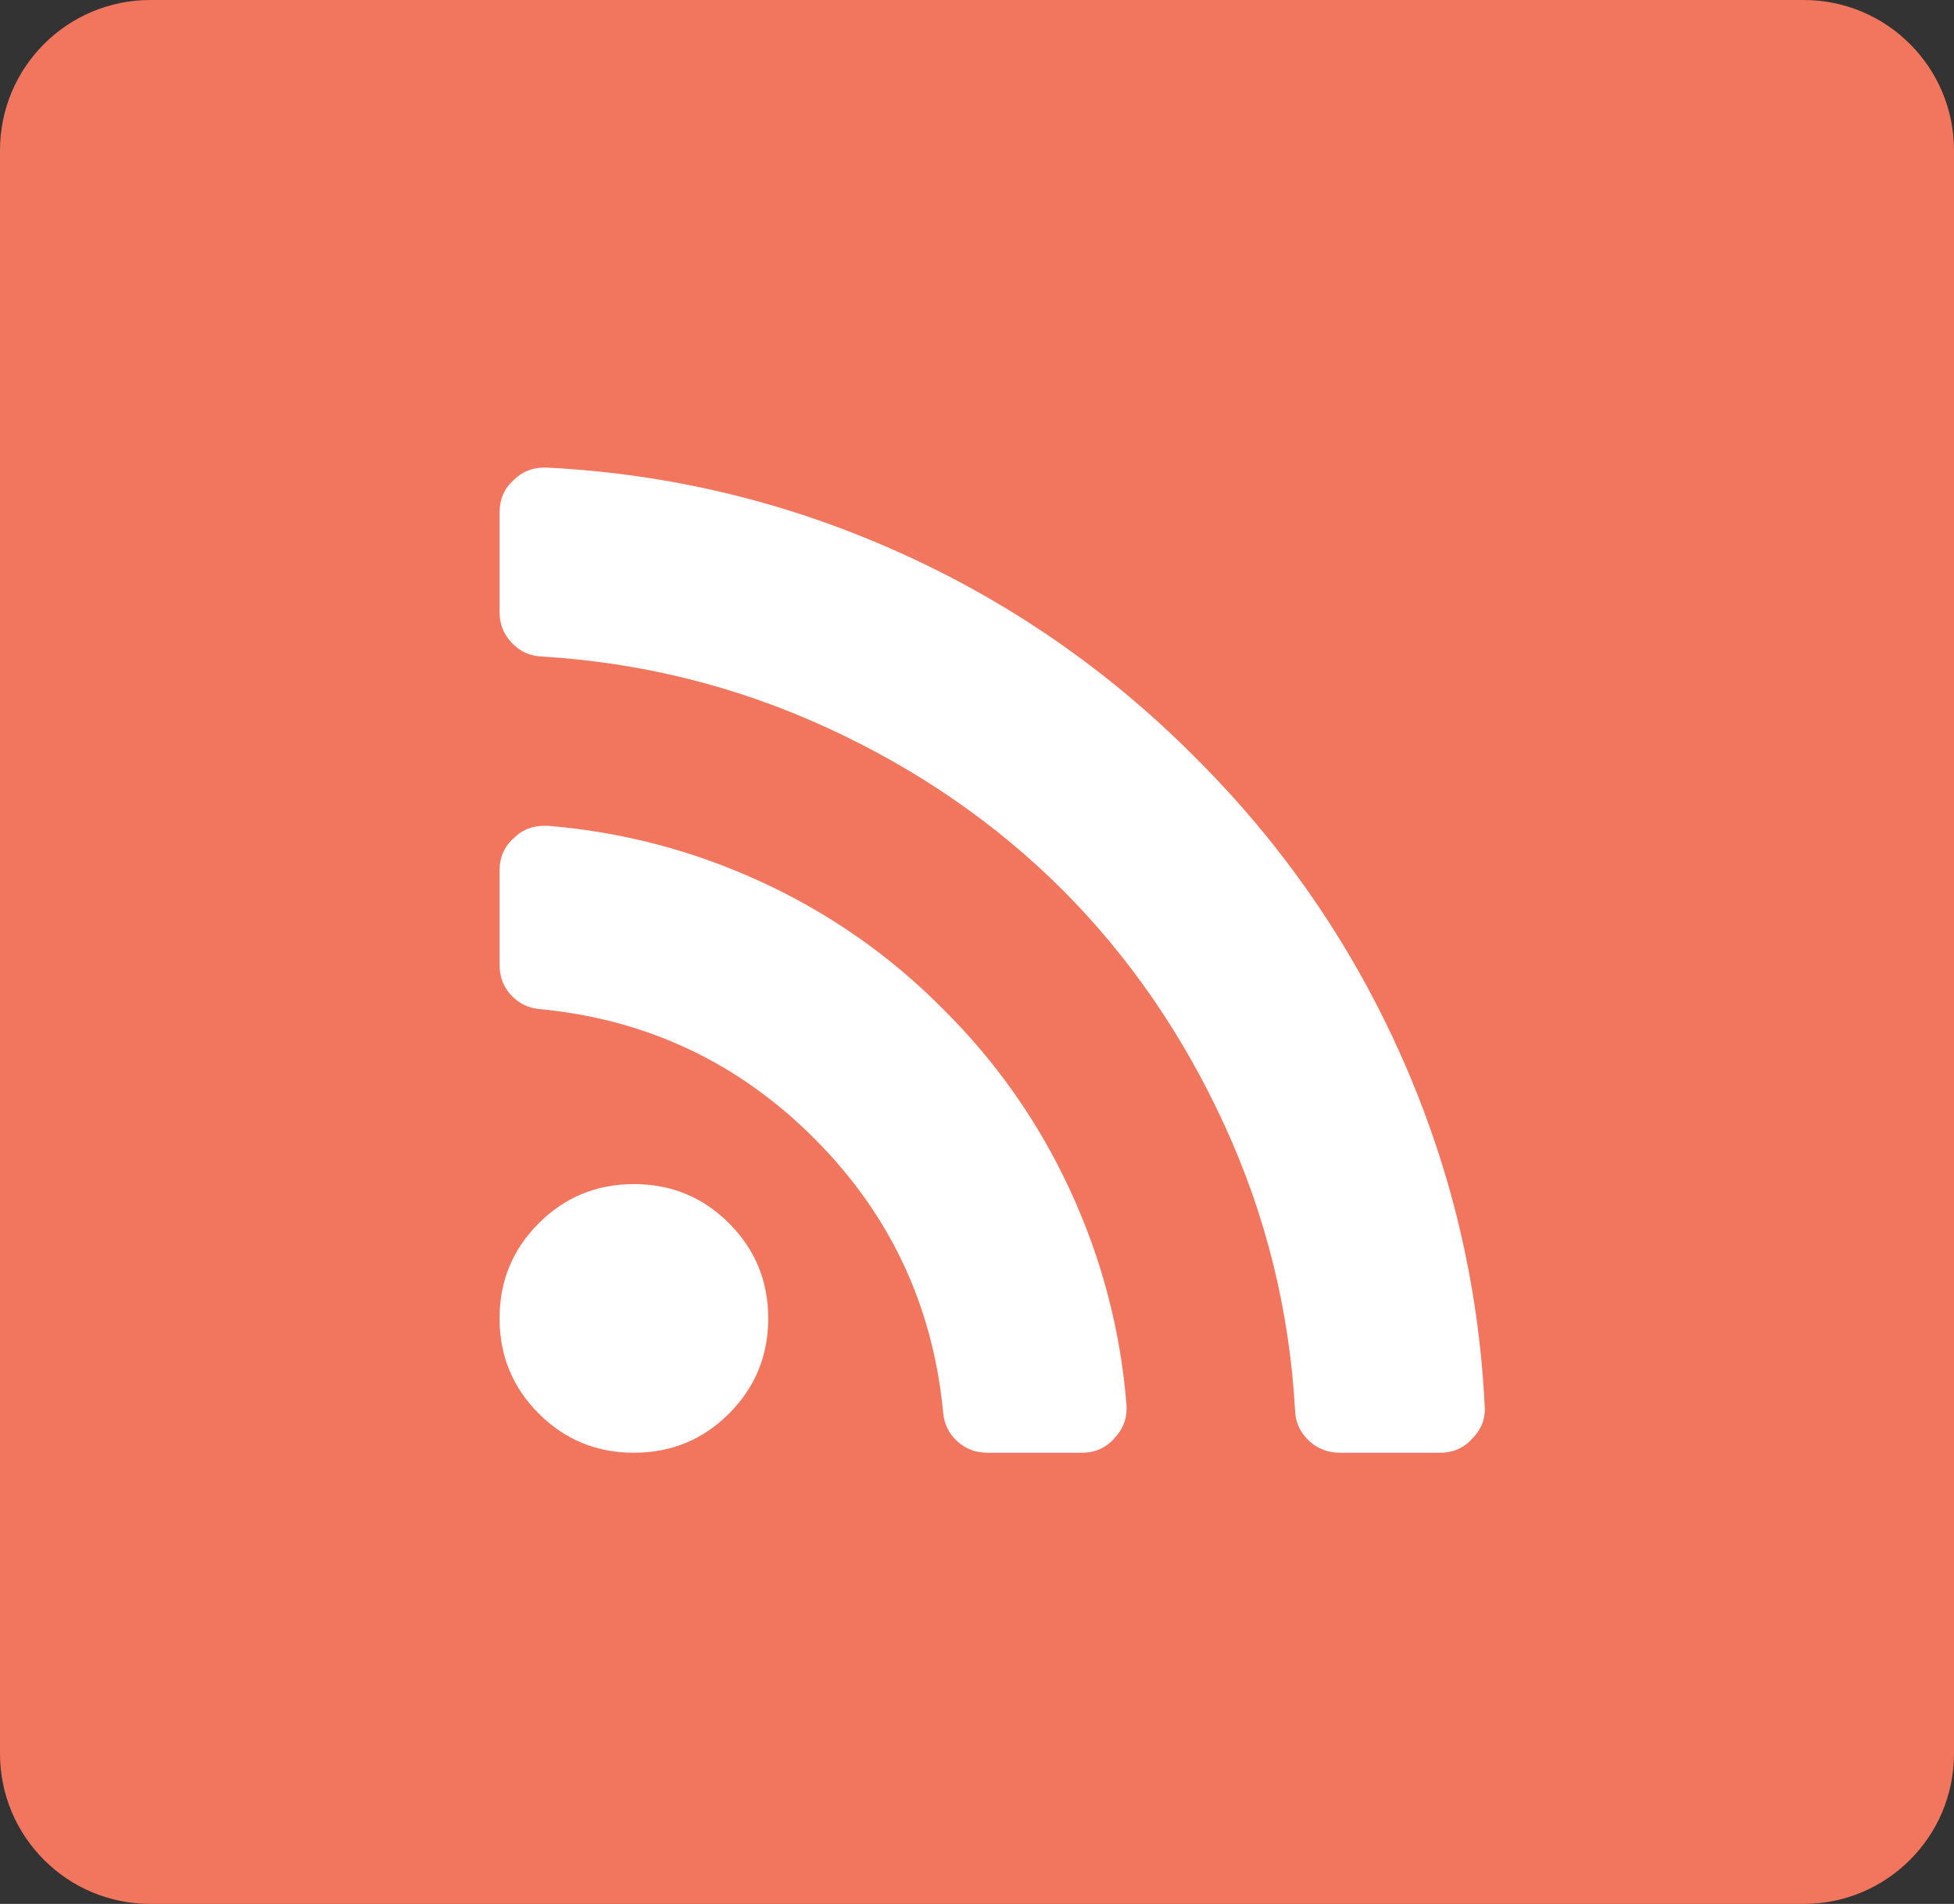
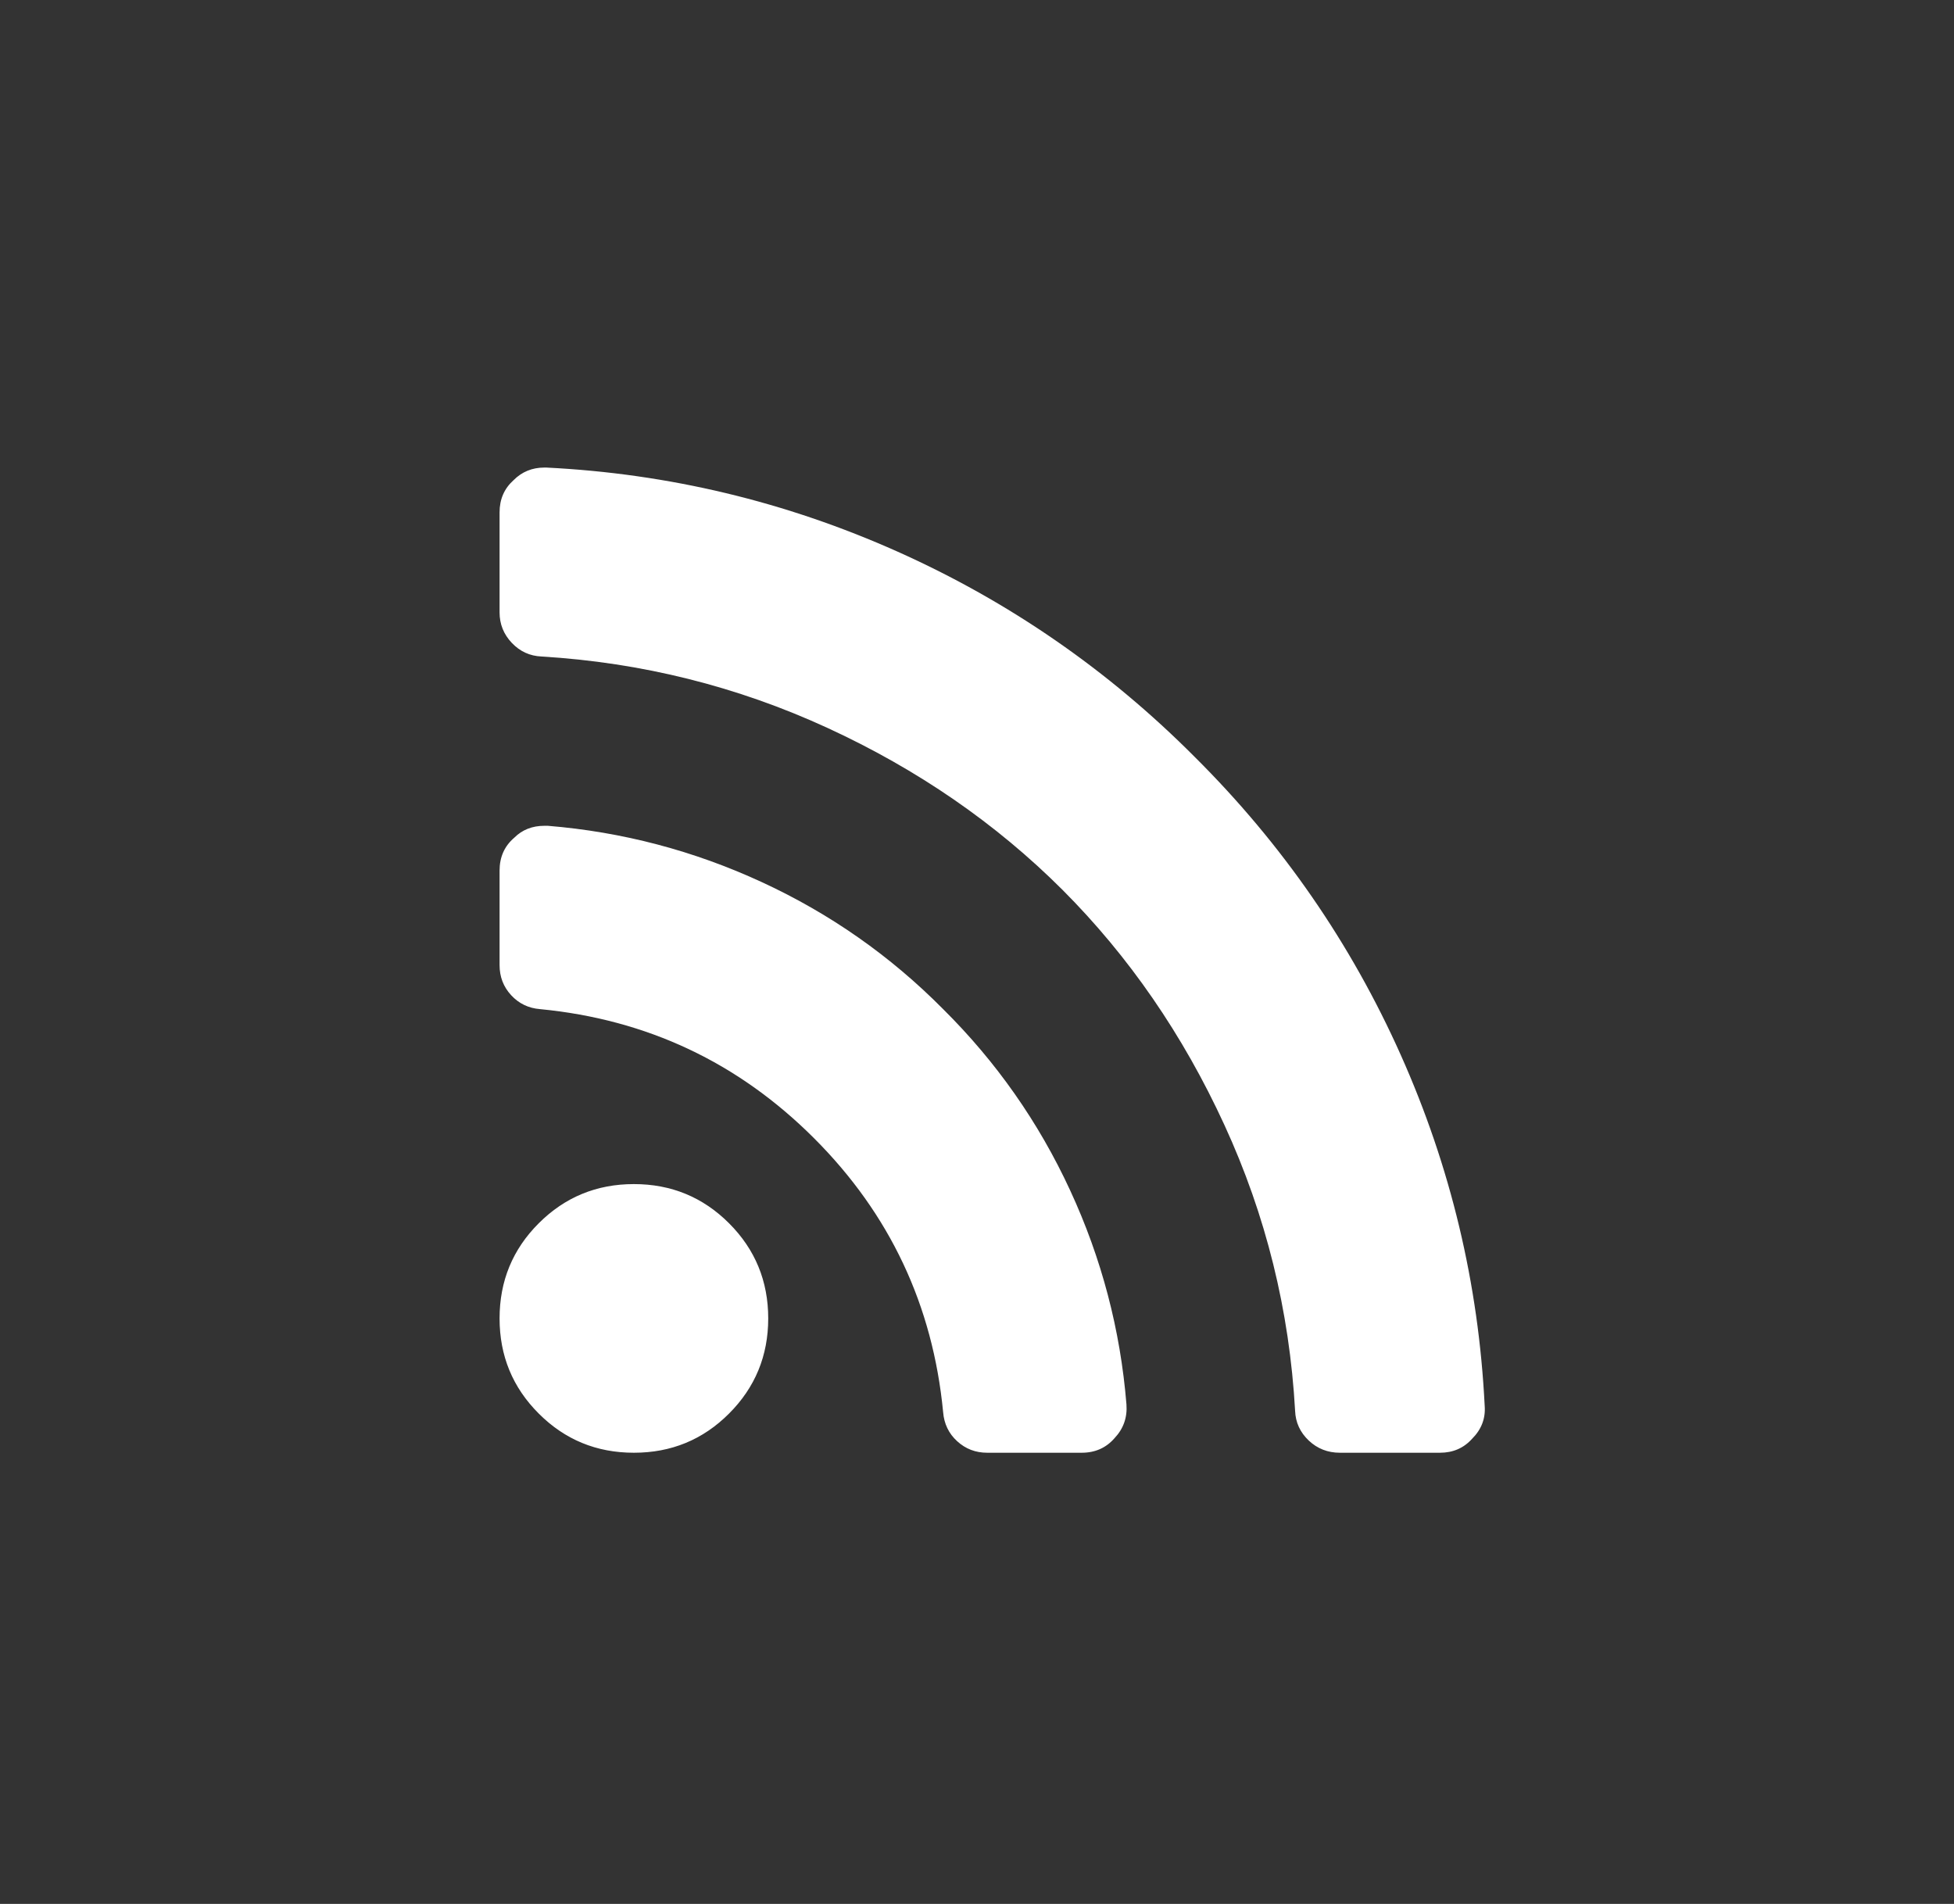
<svg xmlns="http://www.w3.org/2000/svg" width="39px" height="38px" viewBox="0 0 39 38">
  <rect x="0" y="0" width="39" height="38" fill="#333333" stroke="none" />
-   <path fill-rule="evenodd" fill="#f2765e" d="M3.000,0.000 L36.000,0.000 C37.657,0.000 39.000,1.343 39.000,3.000 L39.000,35.000 C39.000,36.657 37.657,38.000 36.000,38.000 L3.000,38.000 C1.343,38.000 0.000,36.657 0.000,35.000 L0.000,3.000 C0.000,1.343 1.343,0.000 3.000,0.000 Z" />
  <path fill-rule="evenodd" fill="#fff" d="M29.382,28.716 C29.214,28.903 29.000,28.995 28.740,28.995 L26.743,28.995 C26.501,28.995 26.293,28.914 26.121,28.751 C25.949,28.588 25.858,28.390 25.849,28.158 C25.737,26.156 25.267,24.255 24.438,22.453 C23.610,20.651 22.532,19.088 21.206,17.760 C19.879,16.435 18.315,15.356 16.513,14.527 C14.712,13.699 12.810,13.224 10.808,13.103 C10.576,13.093 10.378,13.003 10.215,12.831 C10.052,12.659 9.971,12.456 9.971,12.223 L9.971,10.226 C9.971,9.965 10.064,9.751 10.250,9.584 C10.417,9.416 10.622,9.332 10.864,9.332 L10.906,9.332 C13.345,9.453 15.680,10.012 17.910,11.008 C20.139,12.005 22.120,13.373 23.852,15.114 C25.593,16.846 26.962,18.826 27.958,21.056 C28.954,23.286 29.512,25.620 29.633,28.060 C29.652,28.311 29.568,28.530 29.382,28.716 ZM10.864,16.482 L10.934,16.482 C12.424,16.604 13.848,16.979 15.207,17.607 C16.567,18.235 17.772,19.079 18.824,20.141 C19.886,21.194 20.731,22.399 21.359,23.758 C21.988,25.117 22.362,26.542 22.483,28.031 C22.502,28.292 22.423,28.515 22.246,28.703 C22.078,28.897 21.859,28.995 21.590,28.995 L19.704,28.995 C19.471,28.995 19.271,28.918 19.104,28.765 C18.936,28.612 18.843,28.418 18.824,28.185 C18.619,26.053 17.761,24.231 16.248,22.718 C14.735,21.205 12.912,20.347 10.780,20.141 C10.548,20.123 10.355,20.029 10.201,19.862 C10.047,19.694 9.971,19.495 9.971,19.261 L9.971,17.377 C9.971,17.106 10.068,16.888 10.264,16.720 C10.422,16.562 10.622,16.482 10.864,16.482 ZM12.652,23.633 C13.397,23.633 14.030,23.894 14.551,24.415 C15.072,24.936 15.333,25.569 15.333,26.314 C15.333,27.059 15.072,27.692 14.551,28.213 C14.030,28.735 13.397,28.995 12.652,28.995 C11.907,28.995 11.274,28.735 10.753,28.213 C10.231,27.692 9.971,27.059 9.971,26.314 C9.971,25.569 10.231,24.936 10.753,24.415 C11.274,23.894 11.907,23.633 12.652,23.633 Z" />
</svg>